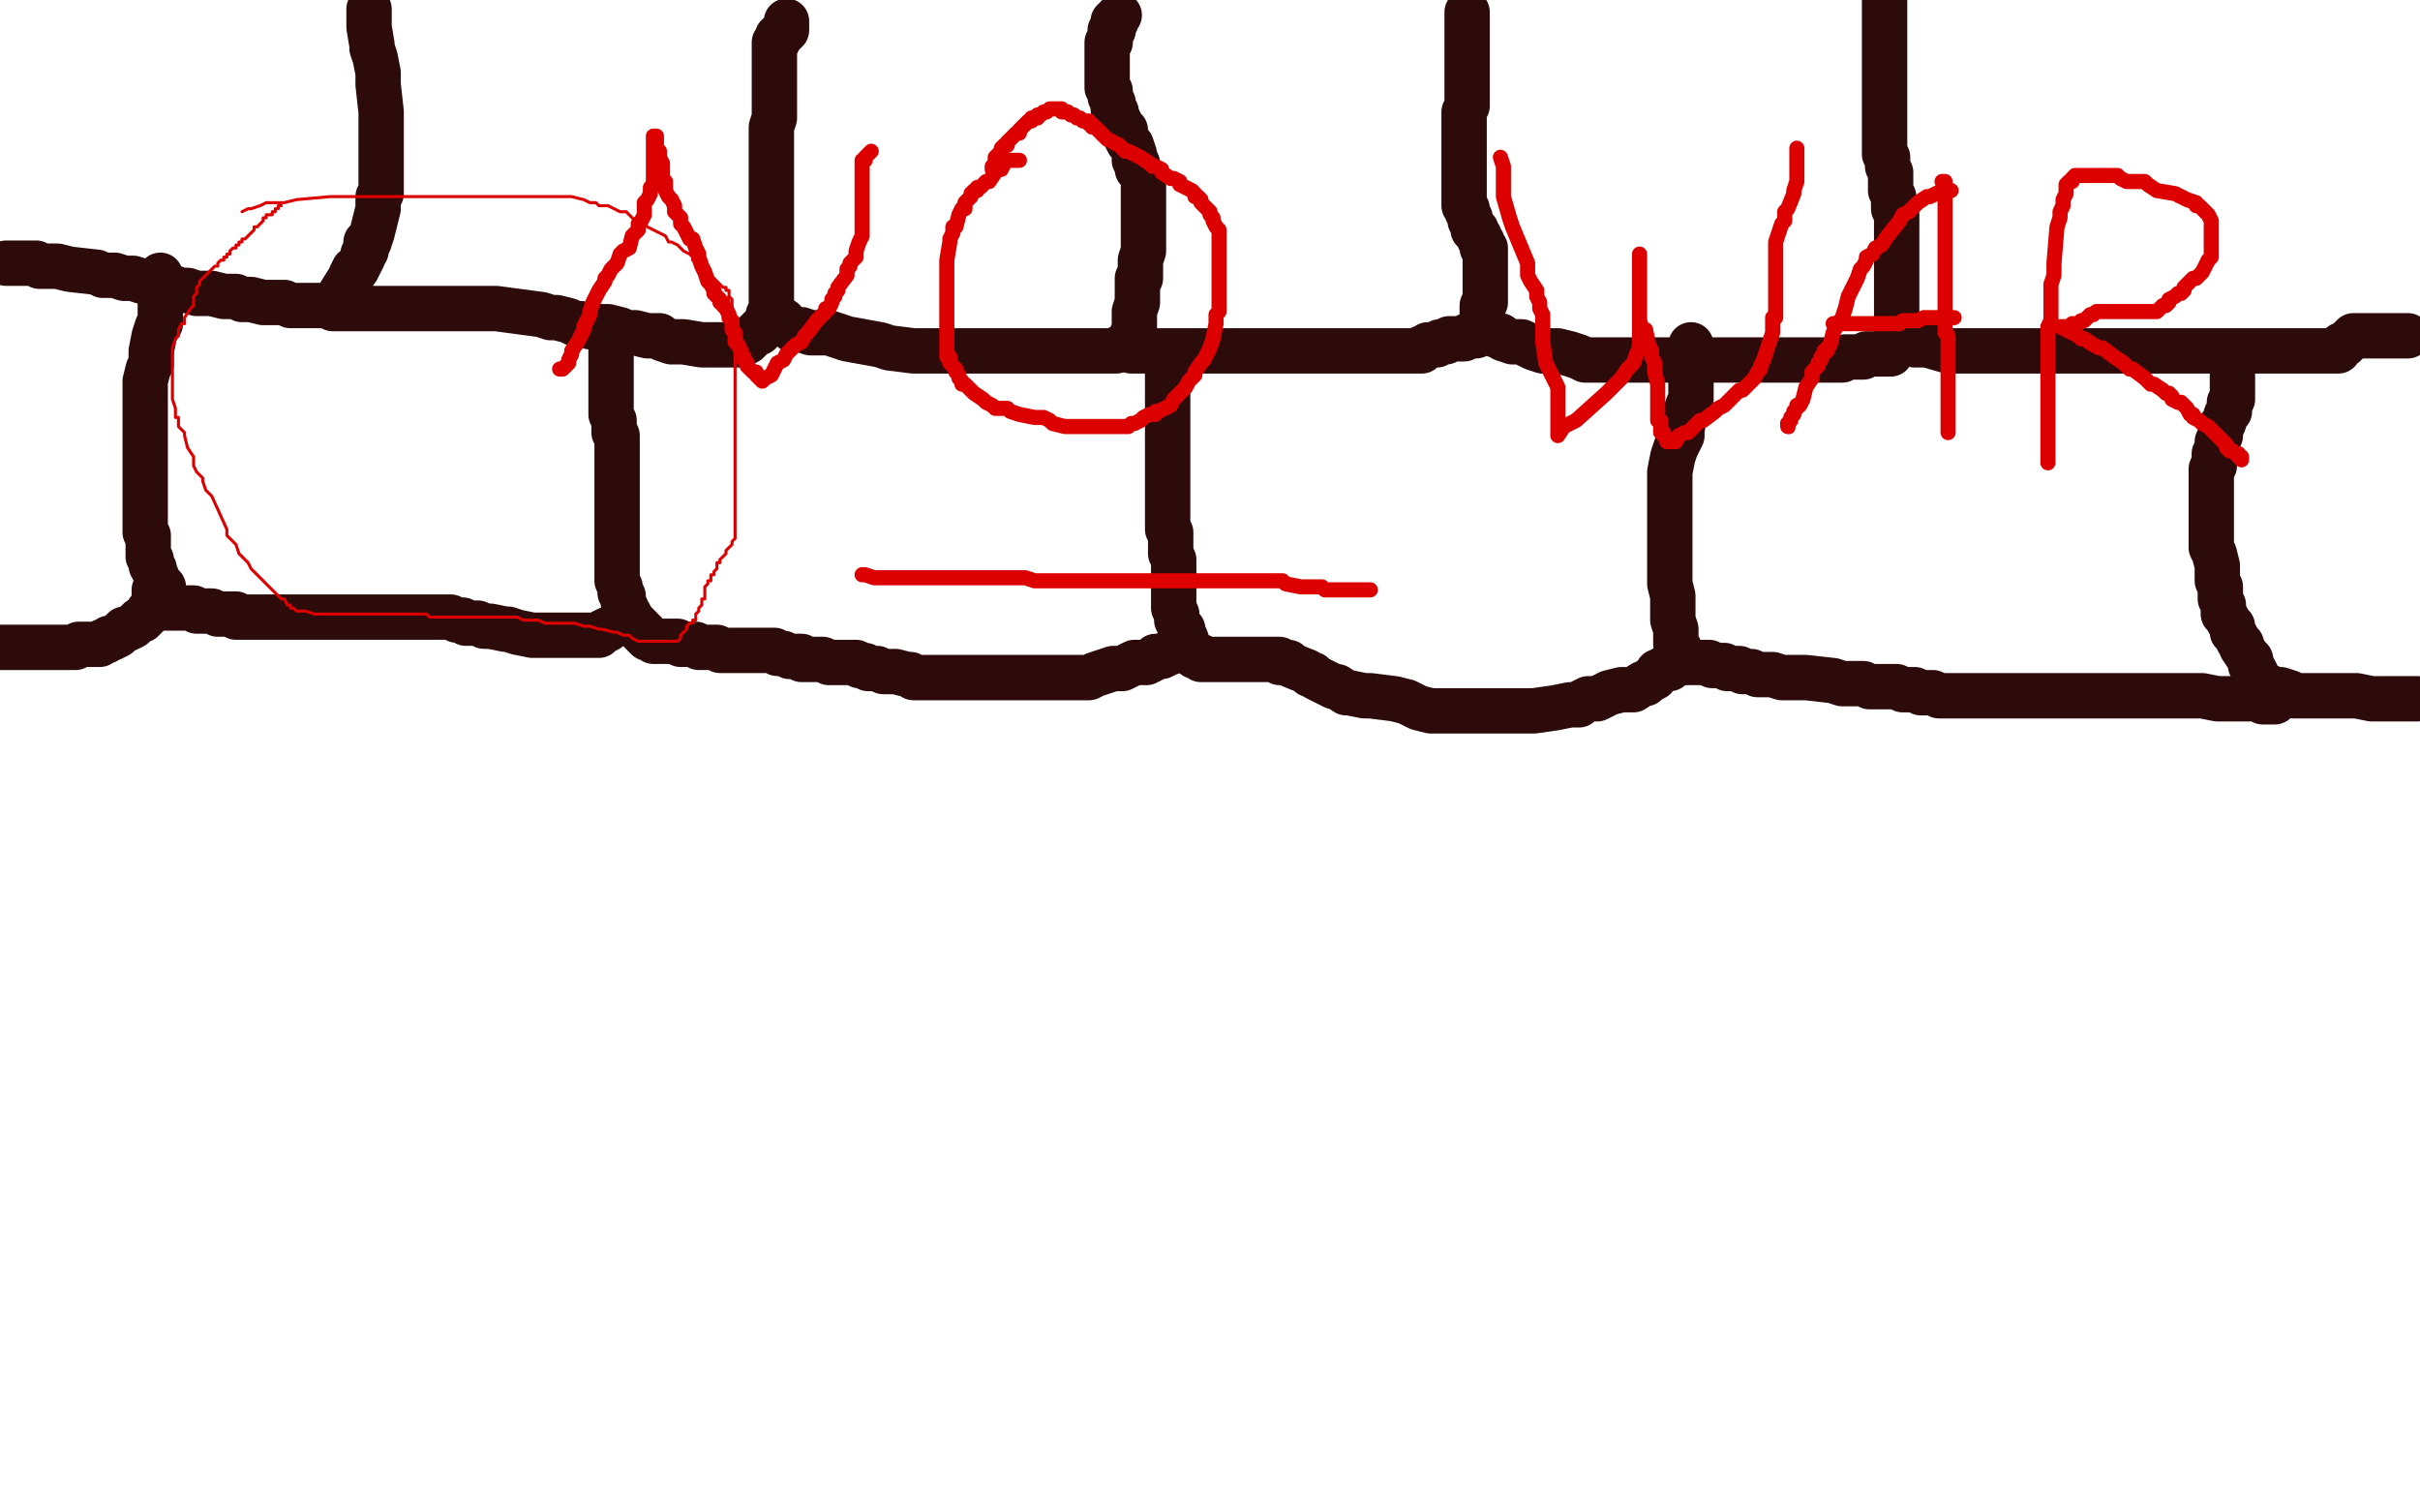
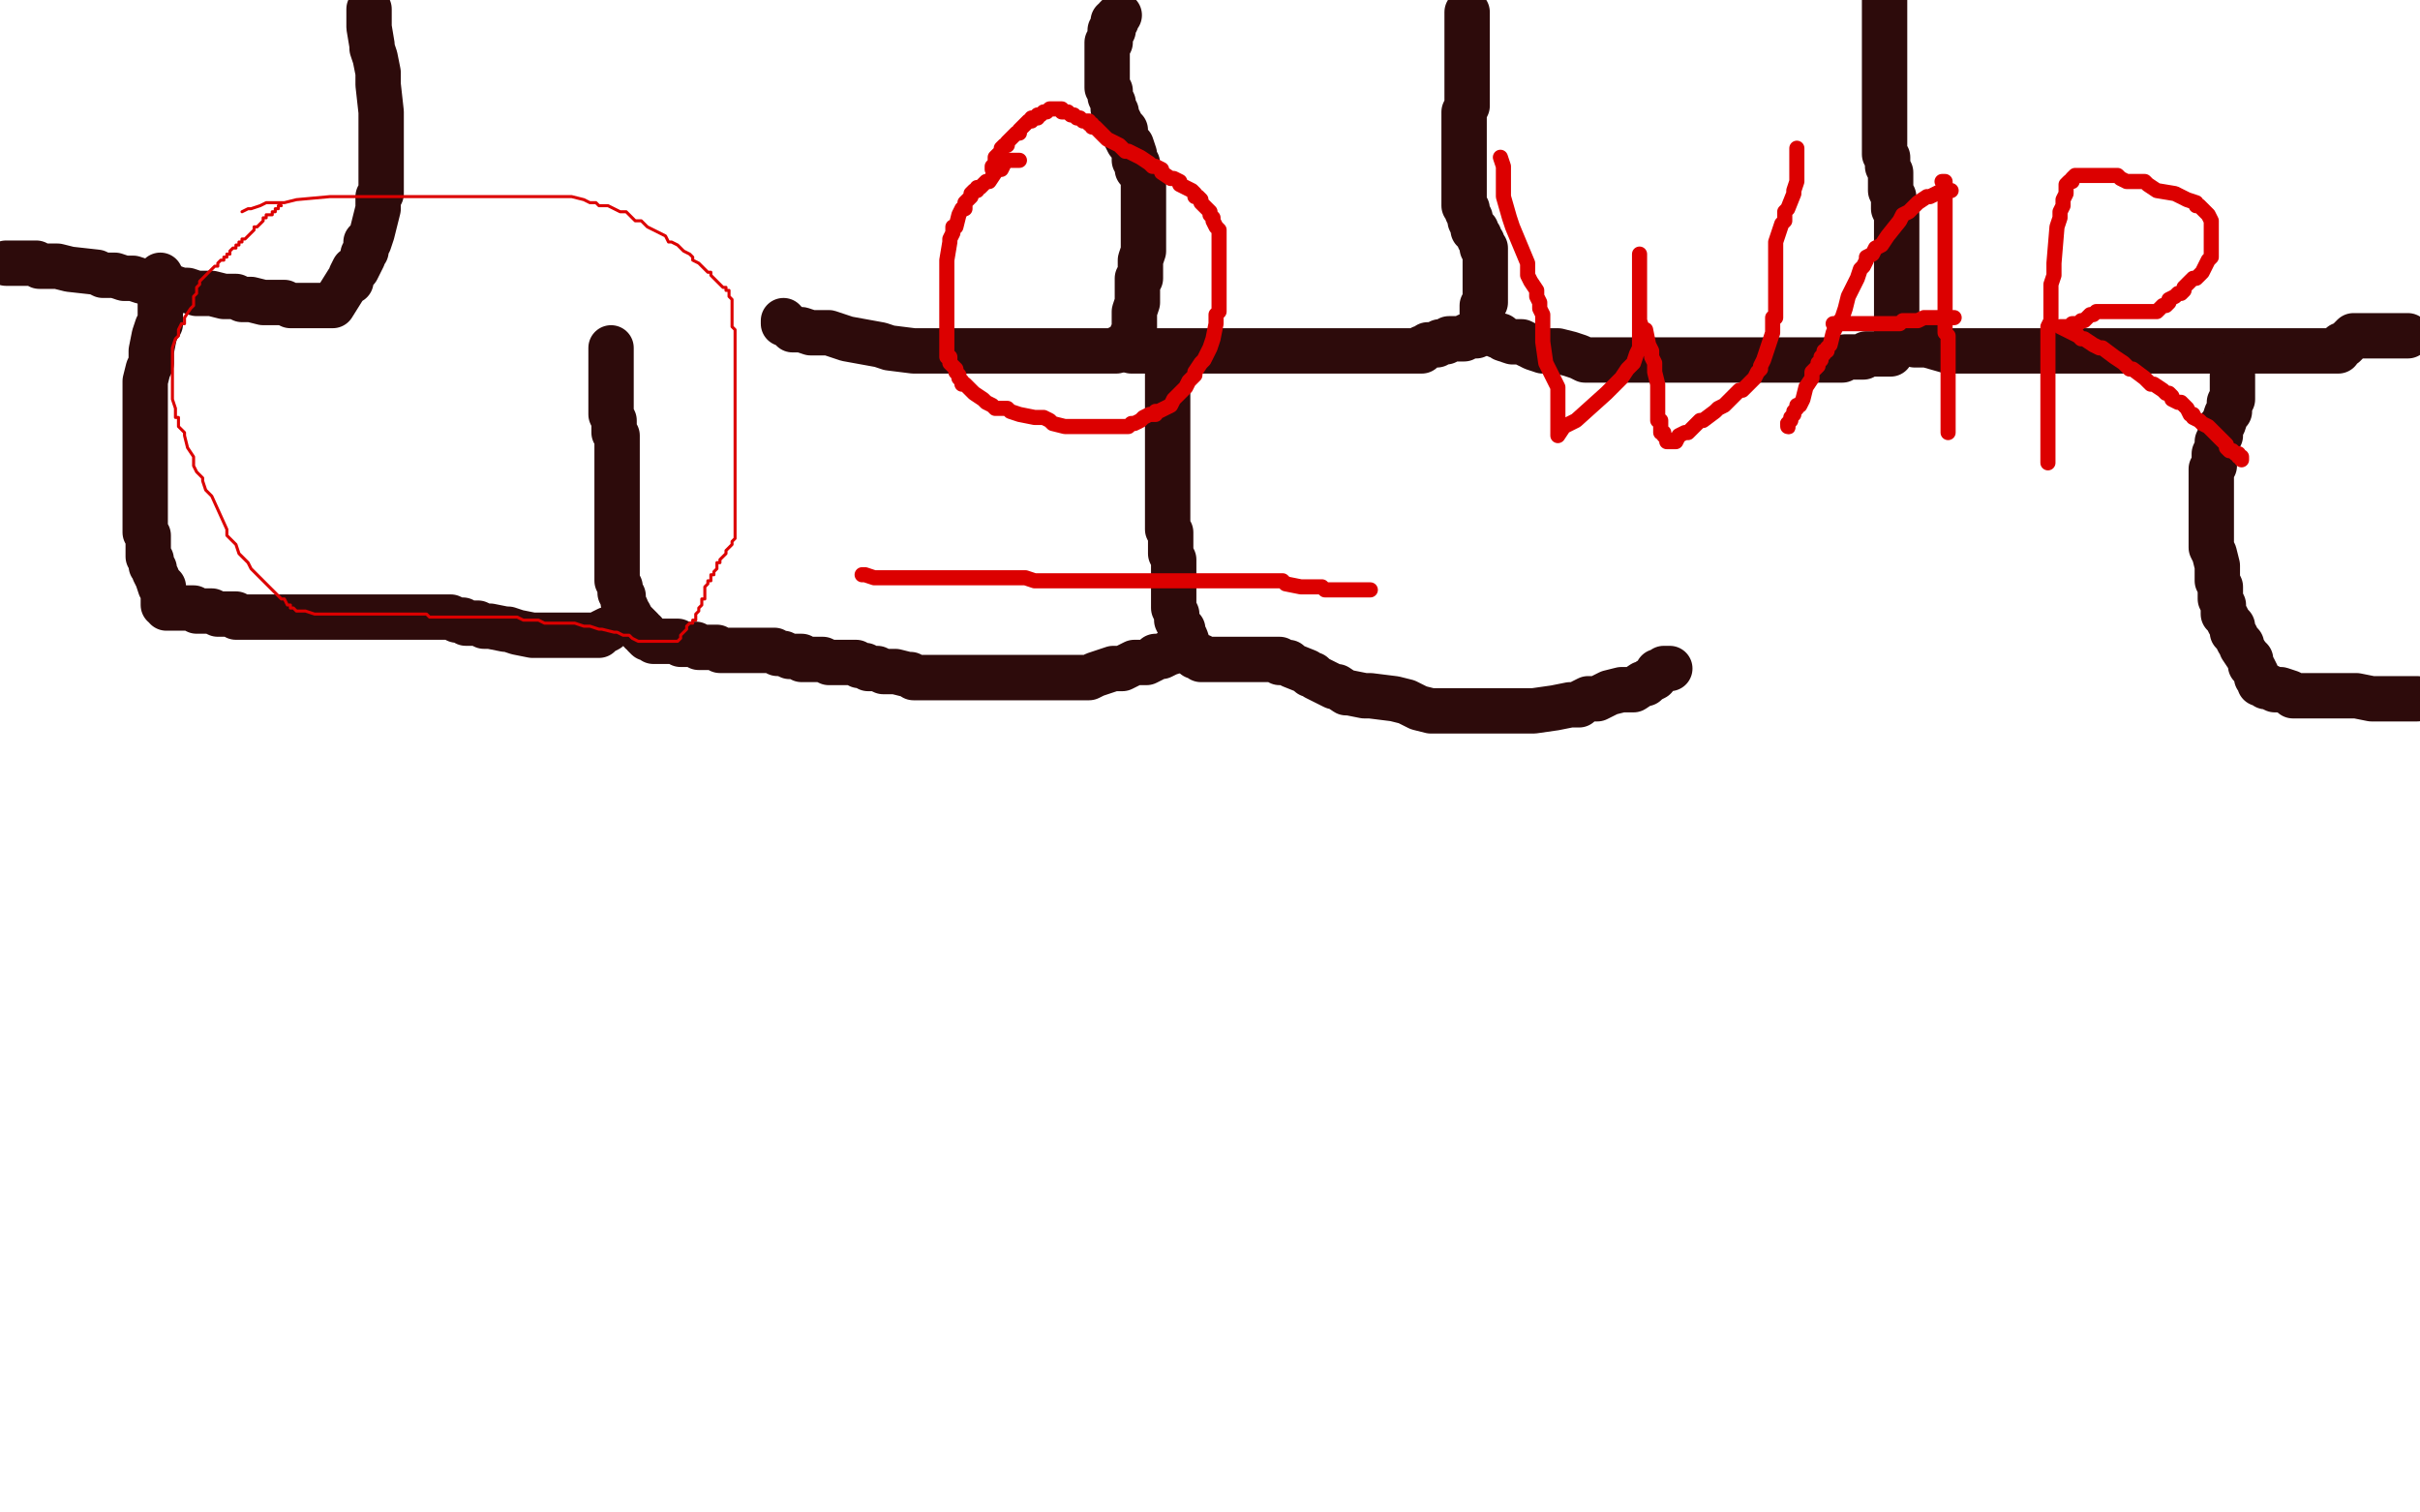
<svg xmlns="http://www.w3.org/2000/svg" width="800" height="500" version="1.1" style="stroke-antialiasing: false">
  <desc>This SVG has been created on https://colorillo.com/</desc>
  <rect x="0" y="0" width="800" height="500" style="fill: rgb(255,255,255); stroke-width:0" />
  <polyline points="122,3 122,5 122,5 122,6 122,6 122,9 122,9 123,15 123,15 123,16 123,16 124,19 124,19 125,24 125,24 125,28 125,28 126,37 126,38 126,40 126,43 126,44 126,50 126,52 126,55 126,59 126,61 126,64 125,65 125,69 124,73 123,77 122,80 121,80 121,81 121,82 121,83 120,84 120,85 119,87 118,89 117,89 116,91 116,93 115,93 110,101 108,101 102,101 96,101 94,100 93,100 87,100 83,99 81,99 80,99 78,98 74,98 70,97 65,97 62,96 60,96 57,95 55,95 52,94 50,93 47,93 44,92 41,92 38,91 36,91 34,91 32,90 23,89 19,88 18,88 16,88 14,88 13,88 12,87 11,87 10,87 9,87 8,87 7,87 6,87 5,87 4,87 3,87 2,87" style="fill: none; stroke: #2d0b0b; stroke-width: 15; stroke-linejoin: round; stroke-linecap: round; stroke-antialiasing: false; stroke-antialias: 0; opacity: 1.0" />
-   <polyline points="110,102 111,102 111,102 112,102 112,102 113,102 113,102 117,102 117,102 119,102 119,102 123,102 123,102 124,102 124,102 127,102 127,102 129,102 129,102 131,102 131,102 133,102 133,102 136,102 136,102 138,102 140,102 142,102 143,102 145,102 146,102 148,102 150,102 152,102 155,102 157,102 159,102 160,102 164,102 179,104 182,105 184,105 188,106 190,107 192,107 195,108 197,108 199,108 200,108 201,108 205,109 207,110 208,110 210,110 214,111 216,111 218,111 219,112 222,113 223,113 225,113 226,113 232,114 235,114 236,114 238,114 239,114 240,114 242,114 243,114 244,114 245,114 246,113 247,113 248,112 249,111 250,110 251,110 251,109 252,108 253,108 253,107 254,106 254,105 254,104 255,102 255,100 255,99 255,98 255,97 255,96 255,95 255,94 255,91 255,89 255,86 255,81 255,75 255,73 255,70 255,69 255,67 255,65 255,63 255,62 255,59 255,57 255,54 255,50 255,49 255,48 255,47 255,45 255,44 255,43 255,42 256,39 256,38 256,37 256,35 256,34 256,33 256,31 256,30 256,29 256,28 256,27 256,26 256,25 256,24 256,23 256,22 256,21 256,20 256,18 256,17 256,16 256,15 256,14 257,14 257,12 258,12 258,11 259,11 260,10 260,9 260,8 260,7" style="fill: none; stroke: #2d0b0b; stroke-width: 15; stroke-linejoin: round; stroke-linecap: round; stroke-antialiasing: false; stroke-antialias: 0; opacity: 1.0" />
  <polyline points="259,106 259,107 259,107 260,107 260,107 261,108 261,108 262,109 262,109 265,109 265,109 268,110 268,110 270,110 270,110 274,110 274,110 277,111 277,111 280,112 280,112 291,114 291,114 294,115 294,115 302,116 305,116 308,116 310,116 312,116 314,116 315,116 316,116 318,116 319,116 322,116 323,116 324,116 325,116 327,116 328,116 330,116 331,116 332,116 334,116 335,116 336,116 338,116 339,116 341,116 343,116 345,116 347,116 350,116 351,116 359,116 360,116 361,116 362,116 363,116 364,116 365,116 366,116 367,116 368,116 369,116 370,115 371,115 372,115 372,114 373,114 374,113 374,112 374,111 375,109 375,108 375,107 375,106 375,105 375,103 376,100 376,97 376,96 376,95 376,94 376,92 377,92 377,91 377,89 377,88 377,86 378,83 378,81 378,80 378,79 378,77 378,75 378,73 378,72 378,70 378,68 378,67 378,66 378,64 378,62 378,60 378,59 377,57 376,56 376,54 375,53 375,51 374,48 373,47 372,45 372,43 371,42 369,38 369,37 368,36 368,34 367,32 367,30 366,29 366,26 366,24 366,23 366,22 366,21 366,20 366,19 366,17 366,16 366,14 367,14 367,12 367,11 367,10 368,10 368,9 368,8 368,7 369,7 369,6 370,5" style="fill: none; stroke: #2d0b0b; stroke-width: 15; stroke-linejoin: round; stroke-linecap: round; stroke-antialiasing: false; stroke-antialias: 0; opacity: 1.0" />
  <polyline points="374,116 377,116 377,116 378,116 378,116 380,116 380,116 383,116 383,116 385,116 385,116 388,116 388,116 397,116 397,116 400,116 400,116 408,116 408,116 412,116 412,116 415,116 415,116 419,116 419,116 425,116 425,116 428,116 431,116 435,116 438,116 446,116 449,116 451,116 453,116 454,116 455,116 456,116 457,116 458,116 459,116 460,116 461,116 464,116 466,116 467,116 468,116 469,116 470,116 470,115 471,115 472,114 473,114 475,114 476,113 477,113 478,113 479,112 480,112 482,112 483,112 484,112 485,111 486,111 487,111 488,111 489,110 489,109 490,108 490,106 490,105 490,104 490,102 490,101 491,100 491,98 491,97 491,96 491,95 491,93 491,91 491,90 491,89 491,88 491,86 491,85 491,84 491,83 491,82 490,82 490,81 490,80 489,79 489,78 488,77 488,76 487,76 487,75 486,73 486,72 485,70 485,69 484,68 484,66 484,63 484,62 484,61 484,59 484,58 484,57 484,56 484,54 484,53 484,51 484,50 484,49 484,47 484,45 484,44 484,43 484,42 484,41 484,39 484,37 485,35 485,34 485,33 485,31 485,30 485,29 485,28 485,26 485,25 485,24 485,23 485,22 485,20 485,19 485,17 485,16 485,15 485,14 485,13 485,12 485,11 485,10 485,9 485,8 485,7 485,6 485,5 485,4" style="fill: none; stroke: #2d0b0b; stroke-width: 15; stroke-linejoin: round; stroke-linecap: round; stroke-antialiasing: false; stroke-antialias: 0; opacity: 1.0" />
  <polyline points="495,111 496,111 496,111 497,112 497,112 500,113 500,113 502,113 502,113 503,113 503,113 507,115 507,115 510,116 510,116 512,116 512,116 515,116 515,116 519,117 519,117 522,118 522,118 524,119 524,119 528,119 528,119 530,119 533,119 534,119 537,119 539,119 543,119 544,119 546,119 548,119 551,119 553,119 558,119 562,119 566,119 567,119 569,119 570,119 571,119 572,119 573,119 574,119 576,119 577,119 579,119 580,119 582,119 583,119 584,119 585,119 586,119 588,119 590,119 593,119 594,119 597,119 600,119 602,119 603,119 604,119 605,119 607,119 608,119 609,119 610,118 613,118 614,118 615,118 616,118 617,117 618,117 619,117 620,117 622,117 623,117 624,117 625,117 626,115 626,114 627,113 627,112 627,110 627,108 627,106 627,103 627,102 627,100 627,99 627,98 627,97 627,96 627,95 627,94 627,93 627,92 627,90 627,89 627,87 627,86 627,83 627,80 627,79 627,78 627,76 627,74 627,73 627,72 627,71 626,69 626,68 626,66 626,65 625,63 625,61 625,60 625,59 625,58 625,57 624,55 624,52 623,51 623,50 623,48 623,44 623,43 623,42 623,41 623,40 623,39 623,37 623,36 623,35 623,34 623,33 623,32 623,31 623,30 623,29 623,27 623,25 623,24 623,23 623,22 623,21 623,20 623,19 623,18 623,17 623,16 623,15 623,13 623,11 623,10 623,9 623,8 623,7 623,6 623,5 623,4 623,3 623,2 623,1 623,0" style="fill: none; stroke: #2d0b0b; stroke-width: 15; stroke-linejoin: round; stroke-linecap: round; stroke-antialiasing: false; stroke-antialias: 0; opacity: 1.0" />
  <polyline points="627,113 628,113 628,113 629,113 629,113 631,113 631,113 632,113 632,113 633,114 633,114 634,114 634,114 636,114 636,114 637,114 637,114 644,116 646,116 647,116 648,116 651,116 653,116 654,116 656,116 657,116 658,116 660,116 661,116 665,116 667,116 670,116 671,116 673,116 675,116 676,116 679,116 682,116 683,116 692,116 694,116 697,116 698,116 700,116 701,116 704,116 705,116 707,116 708,116 710,116 712,116 713,116 715,116 717,116 718,116 719,116 720,116 722,116 724,116 725,116 726,116 727,116 728,116 732,116 734,116 736,116 738,116 739,116 740,116 742,116 743,116 744,116 746,116 747,116 749,116 751,116 752,116 754,116 757,116 758,116 759,116 761,116 763,116 764,116 765,116 766,116 767,116 769,116 770,116 771,116 772,116 773,116 773,115 774,114 775,114 776,113 777,112 778,111 779,111 780,111 781,111 782,111 783,111 784,111 785,111 786,111 787,111 788,111 789,111 790,111 791,111 792,111 793,111 794,111 795,111 796,111" style="fill: none; stroke: #2d0b0b; stroke-width: 15; stroke-linejoin: round; stroke-linecap: round; stroke-antialiasing: false; stroke-antialias: 0; opacity: 1.0" />
  <polyline points="738,124 738,125 738,125 738,126 738,126 738,127 738,127 738,129 738,129 738,130 738,130 738,132 738,132 737,133 737,133 737,134 737,134 737,136 737,136 736,137 736,137 735,140 734,141 734,144 733,146 733,148 732,150 732,151 732,152 732,154 731,155 731,156 731,157 731,158 731,159 731,160 731,162 731,163 731,164 731,167 731,170 731,181 732,183 733,187 733,189 733,190 733,192 734,194 734,195 734,197 734,198 735,200 735,202 735,203 736,204 737,206 738,207 738,208 738,209 739,210 740,212 741,213 741,214 743,217 744,218 744,219 744,220 745,221 746,223 746,224 747,225 747,226 748,226 749,227 750,227 752,228 753,228 754,228 757,229 758,230 759,230 760,230 761,230 762,230 765,230 767,230 768,230 769,230 770,230 771,230 772,230 773,230 775,230 778,230 779,230 784,231 785,231 787,231 788,231 789,231 790,231 791,231 792,231 793,231 794,231 795,231 796,231 797,231 798,231 799,231" style="fill: none; stroke: #2d0b0b; stroke-width: 15; stroke-linejoin: round; stroke-linecap: round; stroke-antialiasing: false; stroke-antialias: 0; opacity: 1.0" />
-   <polyline points="752,232 751,232 751,232 750,232 750,232 749,232 749,232 748,232 748,232 748,231 748,231 747,231 747,231 746,231 746,231 745,231 745,231 744,231 743,231 742,231 740,231 738,231 736,231 735,231 733,231 728,230 725,230 722,230 720,230 717,230 715,230 711,230 710,230 709,230 707,230 706,230 705,230 704,230 702,230 700,230 699,230 698,230 696,230 692,230 689,230 688,230 685,230 682,230 680,230 678,230 676,230 671,230 668,230 661,230 658,230 656,230 653,230 649,230 646,230 643,230 641,230 639,229 636,229 635,229 633,228 629,228 627,227 626,227 624,227 620,227 618,227 616,226 614,226 612,226 609,226 606,225 597,224 589,224 586,223 583,223 581,223 579,222 577,222 576,222 575,221 573,221 572,221 571,221 570,220 569,220 568,220 567,220 566,220 565,219 564,219 563,219 561,219 560,219 559,219 558,219 557,219 556,219 555,219 555,218 555,217 555,215 555,214 554,213 554,210 554,208 553,205 553,197 552,193 552,192 552,189 552,187 552,186 552,185 552,182 552,179 552,178 552,176 552,173 552,172 552,170 552,168 552,166 552,165 552,163 552,162 552,160 552,158 552,156 553,151 554,148 556,144 556,142 557,137 558,134 559,132 559,131 559,129 559,128 559,127 559,126 559,125 559,124 559,123 559,122 559,121 559,120 559,119 559,118 559,117 559,116 559,115 559,114" style="fill: none; stroke: #2d0b0b; stroke-width: 15; stroke-linejoin: round; stroke-linecap: round; stroke-antialiasing: false; stroke-antialias: 0; opacity: 1.0" />
  <polyline points="552,221 551,221 551,221 550,221 550,221 549,222 549,222 548,222 548,222 547,224 547,224 545,225 545,225 544,226 544,226 543,226 543,226 540,228 540,228 538,228 538,228 536,228 536,228 532,229 532,229 530,230 528,231 525,231 523,232 522,233 519,233 514,234 507,235 505,235 504,235 503,235 502,235 500,235 499,235 497,235 495,235 494,235 487,235 486,235 480,235 478,235 476,235 473,235 469,234 467,233 465,232 461,231 453,230 451,230 446,229 445,229 442,227 441,227 439,226 435,224 434,223 433,223 432,222 427,220 426,219 425,219 424,219 423,219 423,218 421,218 420,218 419,218 417,218 415,218 414,218 413,218 412,218 411,218 410,218 409,218 408,218 407,218 406,218 405,218 404,218 403,218 402,218 401,218 400,218 399,218 398,218 397,218 397,217 396,217 395,217 394,216 394,215 393,214 392,211 391,209 391,208 390,207 389,205 389,203 388,201 388,199 388,197 388,193 388,192 388,188 388,185 387,183 387,181 387,179 387,176 386,175 386,173 386,171 386,169 386,167 386,166 386,164 386,162 386,159 386,156 386,154 386,153 386,152 386,150 386,149 386,147 386,145 386,143 386,141 386,140 386,139 386,138 386,137 386,136 386,134 386,133 386,129 386,128 386,127 386,126 386,125 386,124 386,123 386,122" style="fill: none; stroke: #2d0b0b; stroke-width: 15; stroke-linejoin: round; stroke-linecap: round; stroke-antialiasing: false; stroke-antialias: 0; opacity: 1.0" />
  <polyline points="389,215 386,216 386,216 384,217 384,217 382,217 382,217 381,218 381,218 379,219 379,219 378,219 378,219 375,219 375,219 373,220 373,220 371,221 371,221 368,221 368,221 362,223 362,223 360,224 360,224 358,224 358,224 355,224 353,224 352,224 349,224 348,224 347,224 345,224 344,224 343,224 340,224 338,224 336,224 334,224 333,224 332,224 330,224 328,224 327,224 326,224 325,224 324,224 323,224 321,224 320,224 319,224 316,224 315,224 313,224 311,224 310,224 308,224 307,224 306,224 305,224 302,224 301,223 300,223 296,222 295,222 293,222 292,222 290,221 289,221 287,221 286,220 285,220 284,220 283,219 282,219 280,219 278,219 276,219 275,219 274,219 272,218 271,218 270,218 269,218 268,218 266,218 265,218 265,217 264,217 263,217 262,217 261,217 259,216 258,216 257,216 256,215 255,215 254,215 253,215 252,215 251,215 250,215 249,215 248,215 245,215 244,215 243,215 242,215 241,215 240,215 238,215 237,214 235,214 234,214 232,214 231,214 230,213 229,213 228,213 227,213 226,213 225,213 224,212 223,212 222,212 220,212 219,212 218,212 217,212 216,212 215,211 214,211 213,210 213,209 212,209 212,208 211,207 210,206 209,205 208,203 207,203 207,202 207,201 206,199 206,197 205,196 205,195 205,194 204,192 204,191 204,188 204,187 204,185 204,184 204,183 204,182 204,180 204,179 204,178 204,177 204,174 204,171 204,170 204,169 204,165 204,164 204,163 204,162 204,161 204,158 204,156 204,155 204,152 204,151 204,147 204,145 204,144 203,143 203,141 203,140 203,139 202,137 202,136 202,135 202,133 202,132 202,131 202,130 202,125 202,122 202,120 202,119 202,118 202,117 202,116 202,115" style="fill: none; stroke: #2d0b0b; stroke-width: 15; stroke-linejoin: round; stroke-linecap: round; stroke-antialiasing: false; stroke-antialias: 0; opacity: 1.0" />
  <polyline points="201,208 199,209 199,209 198,210 198,210 197,210 197,210 195,210 195,210 194,210 194,210 191,210 191,210 190,210 190,210 187,210 187,210 185,210 185,210 183,210 183,210 181,210 181,210 179,210 179,210 176,210 176,210 171,209 168,208 167,208 162,207 160,207 158,206 154,206 153,205 151,205 149,204 147,204 145,204 144,204 142,204 140,204 139,204 138,204 136,204 134,204 133,204 131,204 128,204 125,204 124,204 123,204 121,204 120,204 119,204 118,204 117,204 115,204 114,204 112,204 110,204 109,204 107,204 106,204 105,204 104,204 103,204 102,204 101,204 100,204 99,204 98,204 97,204 96,204 95,204 94,204 93,204 92,204 91,204 90,204 89,204 88,204 87,204 86,204 85,204 84,204 83,204 82,204 81,204 80,204 79,204 78,204 78,203 77,203 75,203 74,203 72,203 70,202 69,202 68,202 66,202 65,202 64,201 63,201 62,201 61,201 60,201 59,201 58,201 57,201 56,201 55,201 55,200 54,200 54,199 54,198 54,197 54,194 53,194 52,191 51,189 51,188 50,187 50,186 50,185 49,184 49,183 49,180 49,178 49,177 48,176 48,174 48,173 48,172 48,171 48,167 48,164 48,163 48,162 48,159 48,156 48,151 48,149 48,148 48,146 48,145 48,140 48,136 48,135 48,132 48,131 48,129 48,128 48,126 49,122 50,120 50,119 50,116 51,111 52,108 53,107 53,105 53,102 53,101 53,100 53,98 53,97 53,94 53,93 53,92 53,91" style="fill: none; stroke: #2d0b0b; stroke-width: 15; stroke-linejoin: round; stroke-linecap: round; stroke-antialiasing: false; stroke-antialias: 0; opacity: 1.0" />
-   <polyline points="51,195 51,196 51,196 51,197 51,197 51,198 51,198 51,199 51,200 51,201 50,202 49,202 49,203 48,204 47,205 46,205 44,207 42,208 41,208 40,209 39,210 37,211 36,211 35,212 34,212 33,213 32,213 31,213 30,213 29,213 28,213 26,213 25,214 24,214 22,214 21,214 20,214 19,214 18,214 17,214 16,214 15,214 14,214 13,214 12,214 11,214 8,214 7,214 6,214 5,214 4,214 3,214 2,214 1,214 0,214" style="fill: none; stroke: #2d0b0b; stroke-width: 15; stroke-linejoin: round; stroke-linecap: round; stroke-antialiasing: false; stroke-antialias: 0; opacity: 1.0" />
  <polyline points="80,70 82,69 82,69 83,69 83,69 86,68 86,68 88,67 88,67 90,67 90,67 94,67 94,67 98,66 98,66 109,65 109,65 113,65 113,65 120,65 120,65 125,65 125,65 128,65 128,65 144,65 147,65 151,65 153,65 155,65 157,65 159,65 160,65 161,65 162,65 164,65 165,65 166,65 167,65 169,65 171,65 172,65 176,65 179,65 181,65 183,65 186,65 187,65 189,65 193,66 195,67 196,67 197,67 198,68 199,68 200,68 201,68 205,70 207,70 209,72 210,73 212,73 214,75 218,77 220,78 221,80 222,80 224,81 226,83 228,84 229,85 229,86 231,87 232,88 233,89 234,90 235,90 235,91 236,92 237,93 239,95 240,95 240,96 241,96 241,97 241,98 242,99 242,100 242,101 242,102 242,103 242,104 242,105 242,106 242,107 242,108 243,109 243,110 243,111 243,112 243,113 243,114 243,115 243,116 243,117 243,118 243,119 243,120 243,121 243,122 243,123 243,124 243,125 243,126 243,127 243,128 243,129 243,130 243,131 243,132 243,133 243,134 243,135 243,136 243,137 243,138 243,139 243,140 243,141 243,142 243,143 243,144 243,145 243,146 243,147 243,148 243,149 243,150 243,151 243,152 243,153 243,154 243,155 243,156 243,157 243,158 243,159 243,160 243,161 243,162 243,163 243,164 243,165 243,166 243,167 243,168 243,169 243,170 243,171 243,172 243,173 243,174 243,175 243,176 243,177 243,178 242,179 242,180 241,181 240,182 240,183 239,184 238,185 238,186 237,186 237,187 237,188 236,189 236,190 235,190 235,191 235,192 234,192 234,193 233,194 233,195 233,196 233,198 232,198 232,199 232,200 231,201 231,202 230,203 230,204 230,205 229,205 229,206 228,206 227,207 227,208 226,209 225,210 225,211 224,212 223,212 222,212 220,212 219,212 218,212 216,212 215,212 214,212 213,212 212,212 211,212 209,211 208,210 207,210 206,210 204,209 203,209 199,208 198,208 195,207 193,207 190,206 186,206 185,206 183,206 182,206 180,206 178,205 177,205 176,205 174,205 173,205 171,204 169,204 167,204 159,204 157,204 156,204 153,204 152,204 149,204 148,204 146,204 144,204 142,204 141,203 137,203 136,203 135,203 133,203 132,203 130,203 129,203 127,203 124,203 121,203 119,203 115,203 113,203 111,203 107,203 106,203 104,203 101,202 100,202 98,202 97,201 96,201 96,200 95,200 94,198 93,198 90,195 88,193 86,191 83,188 82,186 81,185 79,183 78,180 77,179 75,177 75,175 70,164 68,162 67,159 67,158 65,156 64,154 64,151 62,148 61,144 61,143 59,141 59,138 58,138 58,137 58,135 57,132 57,131 57,130 57,129 57,127 57,126 57,125 57,123 57,120 57,119 57,118 57,117 57,115 58,112 59,111 59,109 60,107 61,107 61,105 63,102 64,101 64,100 64,99 64,98 65,97 65,96 65,95 66,94 66,93 68,91 69,90 70,89 71,88 72,88 72,87 73,86 74,86 74,85 75,85 75,84 76,84 76,83 77,82 78,82 78,81 79,81 79,80 80,80 80,79 81,79 82,78 83,77 84,76 84,75 85,75 86,74 87,73 87,72 88,72 88,71 89,71 90,71 90,70 91,70 91,69 92,69 92,68 93,68" style="fill: none; stroke: #dc0000; stroke-width: 1; stroke-linejoin: round; stroke-linecap: round; stroke-antialiasing: false; stroke-antialias: 0; opacity: 1.0" />
  <polyline points="285,190 286,190 286,190 289,191 289,191 291,191 291,191 293,191 293,191 296,191 296,191 300,191 300,191 303,191 303,191 305,191 305,191 310,191 310,191 312,191 312,191 316,191 316,191 320,191 320,191 325,191 325,191 328,191 328,191 332,191 339,191 342,192 343,192 345,192 347,192 349,192 351,192 355,192 357,192 360,192 365,192 372,192 373,192 376,192 378,192 379,192 382,192 383,192 386,192 388,192 391,192 392,192 394,192 396,192 399,192 400,192 401,192 402,192 405,192 408,192 410,192 412,192 413,192 415,192 419,192 421,192 424,192 425,193 430,194 432,194 434,194 437,194 438,195 439,195 442,195 443,195 445,195 446,195 449,195 450,195 451,195 452,195 453,195" style="fill: none; stroke: #dc0000; stroke-width: 5; stroke-linejoin: round; stroke-linecap: round; stroke-antialiasing: false; stroke-antialias: 0; opacity: 1.0" />
-   <polyline points="185,122 186,122 186,122 187,121 187,121 188,120 188,120 188,119 188,119 189,117 189,117 189,116 189,116 191,113 191,113 192,111 192,111 193,109 193,109 193,108 193,108 194,106 194,106 195,104 195,104 195,103 195,103 196,100 197,98 198,96 200,93 200,92 201,91 202,89 203,88 204,87 205,84 206,83 208,82 209,78 210,77 211,76 211,74 212,73 213,71 213,69 213,67 214,66 215,64 215,63 215,62 216,61 216,59 216,58 216,57 216,56 216,55 216,54 216,53 216,52 216,51 216,50 216,49 216,48 216,47 216,46 216,45 217,45 217,47 217,48 217,49 218,50 218,52 219,54 219,56 219,57 219,59 220,60 220,61 220,62 220,63 221,65 222,66 223,68 223,70 225,72 225,73 225,74 226,75 227,77 228,79 229,79 230,82 231,84 231,85 232,88 233,90 234,93 235,94 236,96 236,97 237,98 238,99 238,100 239,100 239,101 240,102 241,104 241,105 242,106 242,107 242,108 242,109 243,110 243,111 243,112 243,113 244,114 245,116 245,117 246,118 246,119 247,120 247,121 248,122 249,123 250,123 250,124 251,125 252,126 253,125 255,124 256,122 257,120 259,119 260,117 262,115 263,114 265,113 266,111 267,110 270,106 271,105 273,103 273,102 274,102 275,100 275,99 276,98 276,97 277,96 277,95 280,91 280,90 280,89 281,88 281,87 282,86 283,85 283,83 284,80 285,78 285,77 285,76 285,75 285,74 285,73 285,72 285,71 285,70 285,69 285,67 285,66 285,64 285,63 285,62 285,61 285,60 285,59 285,57 285,56 285,55 285,54 285,53 286,53 286,52 287,51 288,50" style="fill: none; stroke: #dc0000; stroke-width: 5; stroke-linejoin: round; stroke-linecap: round; stroke-antialiasing: false; stroke-antialias: 0; opacity: 1.0" />
  <polyline points="337,53 336,53 336,53 335,53 335,53 334,53 334,53 333,53 333,53 332,54 331,56 330,56 329,57 327,60 326,60 325,61 324,62 323,62 323,63 322,63 321,64 321,65 320,66 319,67 319,69 318,69 317,71 316,75 315,75 315,77 314,79 314,80 313,86 313,87 313,88 313,89 313,90 313,93 313,96 313,97 313,98 313,99 313,100 313,101 313,102 313,103 313,105 313,107 313,108 313,109 313,110 313,111 313,112 313,113 313,114 313,115 313,116 313,117 313,118 314,118 314,120 315,121 316,122 316,123 317,124 317,125 318,126 318,127 319,127 320,128 322,130 325,132 326,133 328,134 329,135 331,135 333,135 334,136 337,137 342,138 345,138 347,139 348,140 352,141 355,141 357,141 361,141 362,141 365,141 366,141 369,141 373,141 374,140 375,140 377,139 378,138 380,137 382,137 382,136 383,136 385,135 387,134 388,132 389,131 391,129 392,128 393,126 395,124 395,123 397,120 398,119 400,115 401,112 402,107 402,104 403,103 403,102 403,101 403,100 403,98 403,97 403,95 403,94 403,93 403,91 403,90 403,89 403,87 403,86 403,85 403,84 403,83 403,82 403,80 403,78 403,77 403,76 402,75 401,73 401,72 400,71 400,70 399,69 398,68 397,67 397,66 396,65 395,65 395,64 394,63 390,61 390,60 388,59 387,59 384,57 384,56 382,55 381,55 380,54 377,52 375,51 373,50 372,50 370,48 368,47 366,46 364,44 363,43 362,42 361,42 361,41 360,41 360,40 359,40 358,40 357,39 356,39 355,38 354,38 353,37 352,37 351,37 351,36 350,36 349,36 348,36 347,36 346,37 345,37 344,38 343,38 343,39 342,39 341,39 341,40 340,40 339,41 338,42 337,43 337,44 336,44 335,45 334,46 333,47 333,48 332,48 331,49 331,50 330,51 329,52 329,53 329,54 328,55 328,56" style="fill: none; stroke: #dc0000; stroke-width: 5; stroke-linejoin: round; stroke-linecap: round; stroke-antialiasing: false; stroke-antialias: 0; opacity: 1.0" />
  <polyline points="496,52 497,55 497,55 497,56 497,56 497,57 497,57 497,58 497,58 497,61 497,61 497,62 497,62 497,65 497,65 499,72 499,72 500,75 500,75 505,87 505,87 505,90 505,90 505,91 506,93 508,96 508,98 509,100 509,101 509,102 510,104 510,105 510,107 510,108 510,110 510,111 510,112 510,113 511,120 513,124 514,126 515,128 515,130 515,131 515,132 515,133 515,134 515,135 515,136 515,137 515,139 515,140 515,141 515,143 515,144 517,141 521,139 531,130 534,127 536,125 538,122 540,120 541,117 542,115 542,114 542,112 542,109 542,107 542,105 542,101 542,100 542,98 542,97 542,96 542,95 542,94 542,93 542,92 542,91 542,90 542,89 542,87 542,86 542,85 542,84 542,86 542,87 542,89 542,93 542,96 542,97 542,99 542,100 542,101 542,103 542,104 542,106 543,109 544,109 545,114 546,116 546,117 546,118 547,120 547,121 547,122 547,123 548,127 548,128 548,129 548,130 548,131 548,132 548,133 548,135 548,137 548,139 549,139 549,140 549,141 549,143 550,143 550,144 551,145 551,146 552,146 554,146 555,144 557,143 558,143 560,141 562,139 563,139 567,136 568,135 570,134 575,129 576,129 578,127 579,126 580,125 581,123 582,122 582,121 583,119 584,116 586,110 586,109 586,108 586,105 587,105 587,104 587,102 587,100 587,98 587,95 587,94 587,93 587,90 587,87 587,85 587,84 587,81 587,80 588,77 589,74 590,73 590,70 591,69 593,64 593,63 594,60 594,59 594,58 594,57 594,56 594,55 594,54 594,53 594,52 594,51 594,50 594,49" style="fill: none; stroke: #dc0000; stroke-width: 5; stroke-linejoin: round; stroke-linecap: round; stroke-antialiasing: false; stroke-antialias: 0; opacity: 1.0" />
  <polyline points="645,63 644,63 644,63 642,63 642,63 638,65 638,65 637,65 637,65 634,67 634,67 633,68 633,68 631,70 631,70 629,71 628,73 624,78 622,81 620,82 619,84 617,85 617,86 616,88 615,89 614,92 611,98 610,102 609,105 607,108 606,110 605,114 604,115 604,116 603,116 603,117 602,118 602,119 601,120 601,121 599,123 599,124 599,125 597,128 596,132 595,134 594,134 594,135 593,136 593,137 592,138 592,139 591,140" style="fill: none; stroke: #dc0000; stroke-width: 5; stroke-linejoin: round; stroke-linecap: round; stroke-antialiasing: false; stroke-antialias: 0; opacity: 1.0" />
  <circle cx="591.5" cy="141.5" r="2" style="fill: #dc0000; stroke-antialiasing: false; stroke-antialias: 0; opacity: 1.0" />
  <polyline points="591,140 591,141" style="fill: none; stroke: #dc0000; stroke-width: 5; stroke-linejoin: round; stroke-linecap: round; stroke-antialiasing: false; stroke-antialias: 0; opacity: 1.0" />
  <polyline points="642,60 643,60 643,60 643,61 643,61 643,63 643,63 643,65 643,65 643,68 643,68 643,69 643,69 643,70 643,70 643,72 643,72 643,74 643,74 643,75 643,75 643,76 643,76 643,77 643,78 643,80 643,82 643,84 643,85 643,86 643,87 643,90 643,91 643,94 643,96 643,97 643,98 643,99 643,100 643,101 643,102 643,104 643,105 643,106 643,107 643,110 644,111 644,112 644,114 644,116 644,117 644,118 644,119 644,120 644,121 644,122 644,123 644,124 644,125 644,126 644,127 644,128 644,129 644,130 644,131 644,132 644,133 644,134 644,135 644,136 644,137 644,138 644,139 644,140 644,141 644,142 644,143" style="fill: none; stroke: #dc0000; stroke-width: 5; stroke-linejoin: round; stroke-linecap: round; stroke-antialiasing: false; stroke-antialias: 0; opacity: 1.0" />
  <polyline points="606,107 607,107 607,107 608,107 608,107 609,107 609,107 610,107 610,107 612,107 612,107 613,107 613,107 614,107 614,107 616,107 616,107 618,107 618,107 619,107 619,107 621,107 621,107 623,107 623,107 624,107 624,107 625,107 626,107 628,107 629,106 630,106 631,106 632,106 633,106 634,106 636,105 637,105 638,105 639,105 640,105 642,105 643,105 644,105 645,105 646,105" style="fill: none; stroke: #dc0000; stroke-width: 5; stroke-linejoin: round; stroke-linecap: round; stroke-antialiasing: false; stroke-antialias: 0; opacity: 1.0" />
  <polyline points="685,60 684,60 684,60 683,61 683,61 683,64 683,64 682,66 682,66 682,68 682,68 681,70 681,70 681,72 681,72 680,75 680,75 679,87 679,87 679,91 679,91 678,94 678,94 678,96 678,99 678,100 678,104 678,106 677,108 677,111 677,118 677,119 677,121 677,122 677,124 677,125 677,126 677,127 677,130 677,132 677,133 677,135 677,136 677,137 677,139 677,140 677,142 677,143 677,145 677,146 677,147 677,148 677,149 677,150 677,151 677,152 677,153" style="fill: none; stroke: #dc0000; stroke-width: 5; stroke-linejoin: round; stroke-linecap: round; stroke-antialiasing: false; stroke-antialias: 0; opacity: 1.0" />
  <polyline points="685,59 686,58 686,58 687,58 687,58 689,58 689,58 691,58 691,58 692,58 692,58 693,58 693,58 696,58 696,58 698,58 698,58 700,58 700,58 701,59 701,59 703,60 703,60 706,60 709,60 710,61 713,63 719,64 723,66 726,67 726,68 727,68 729,70 730,71 731,73 731,75 731,76 731,77 731,78 731,79 731,80 731,82 731,85 730,86 729,88 728,90 726,92 725,92 724,93 722,95 722,96 721,97 720,97 719,98 717,99 717,100 716,101 715,101 713,103 712,103 711,103 709,103 705,103 702,103 697,103 696,103 694,103 693,103 692,104 691,104 690,105 689,106 688,106 687,107 686,107 685,107 684,108 683,108 682,108 681,108 687,111 688,112 689,112 692,114 694,115 695,115 699,118 702,120 703,121 704,122 705,122 709,125 711,127 712,127 715,129 716,130 717,130 718,131 718,132 720,133 721,133 723,135 724,137 725,137 725,138 727,139 728,140 730,141 731,142 733,144 734,145 735,146 736,147 736,148 737,149 738,149 739,150 740,150 740,151 741,151 741,152" style="fill: none; stroke: #dc0000; stroke-width: 5; stroke-linejoin: round; stroke-linecap: round; stroke-antialiasing: false; stroke-antialias: 0; opacity: 1.0" />
</svg>